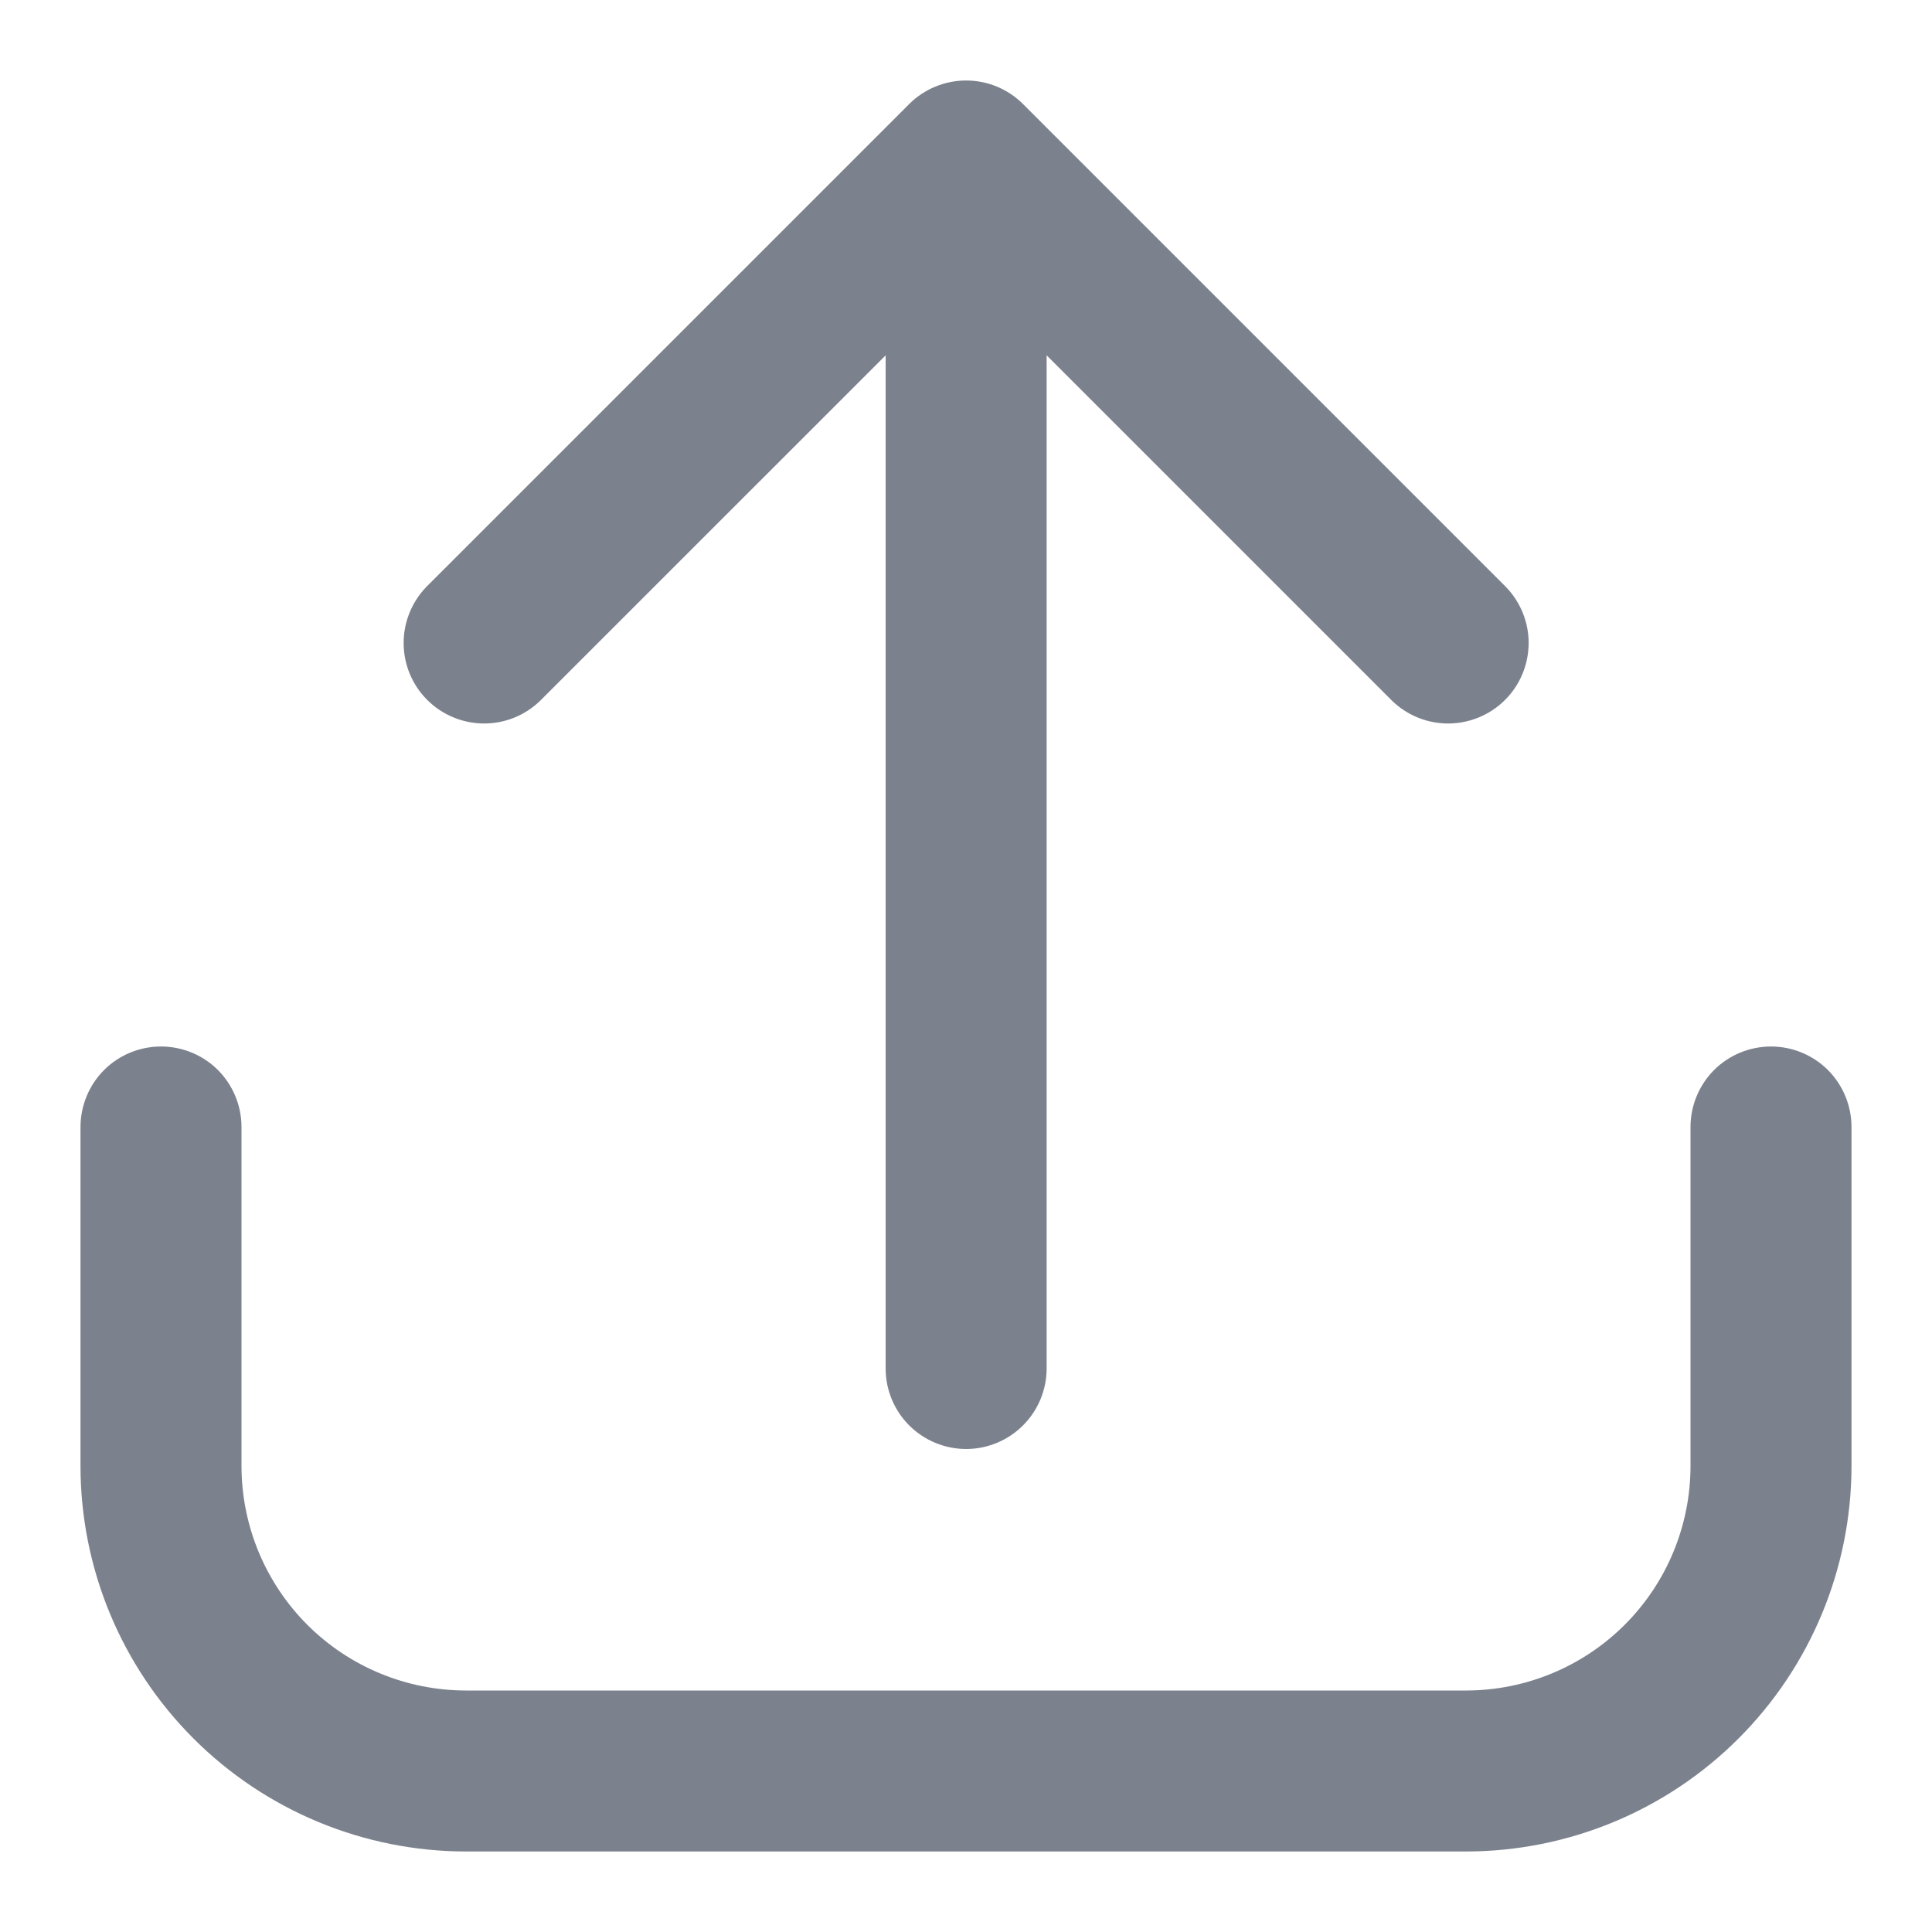
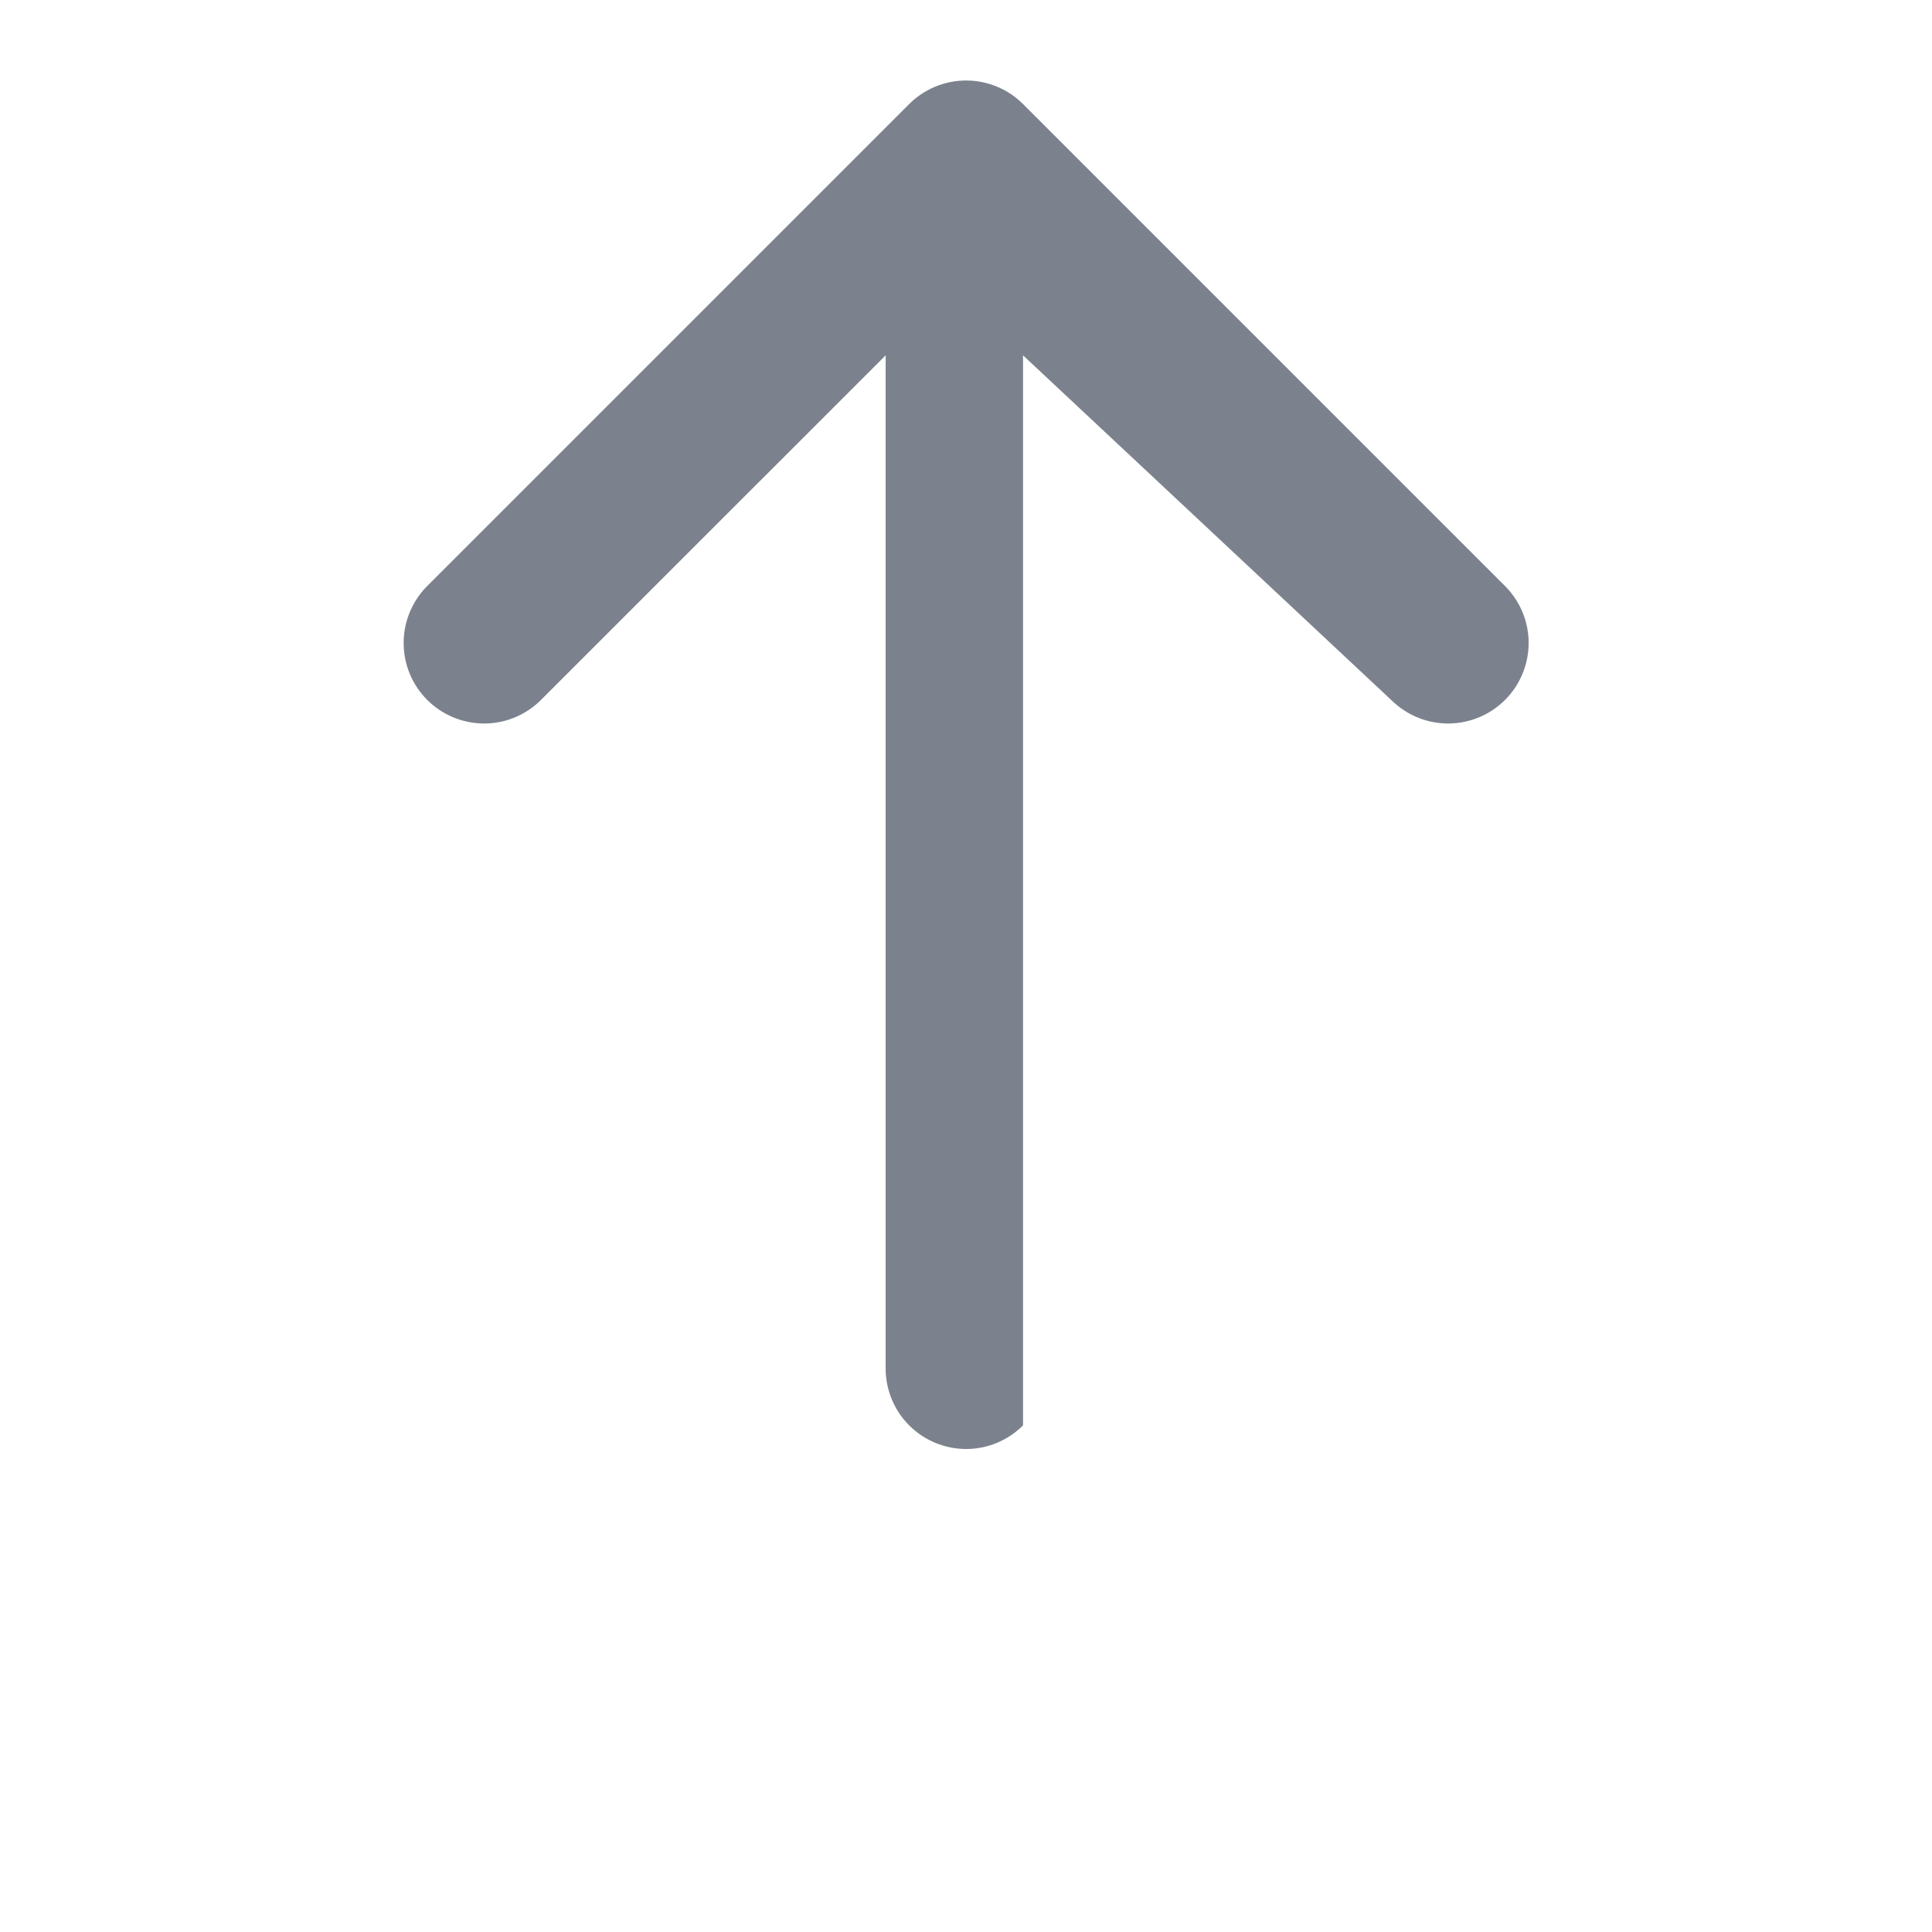
<svg xmlns="http://www.w3.org/2000/svg" width="27" height="27" viewBox="0 0 27 27" fill="none">
-   <path d="M24.75 14.625C24.452 14.625 24.166 14.743 23.954 14.954C23.744 15.165 23.625 15.452 23.625 15.75V20.49C23.624 21.321 23.294 22.118 22.706 22.706C22.118 23.294 21.321 23.624 20.49 23.625H6.51C5.679 23.624 4.882 23.294 4.294 22.706C3.707 22.118 3.376 21.321 3.375 20.49V15.75C3.375 15.452 3.256 15.165 3.046 14.954C2.835 14.743 2.548 14.625 2.25 14.625C1.952 14.625 1.665 14.743 1.454 14.954C1.244 15.165 1.125 15.452 1.125 15.75V20.49C1.126 21.918 1.694 23.286 2.704 24.296C3.714 25.306 5.083 25.873 6.51 25.875H20.49C21.918 25.873 23.286 25.306 24.296 24.296C25.306 23.286 25.873 21.918 25.875 20.49V15.75C25.875 15.452 25.756 15.165 25.546 14.954C25.334 14.743 25.048 14.625 24.75 14.625Z" fill="#7C828D" />
-   <path d="M7.547 9.795L12.377 4.966V19.125C12.377 19.423 12.495 19.709 12.706 19.92C12.917 20.131 13.203 20.25 13.502 20.25C13.8 20.25 14.086 20.131 14.297 19.92C14.508 19.709 14.627 19.423 14.627 19.125V4.966L19.456 9.795C19.669 10 19.953 10.114 20.248 10.111C20.543 10.108 20.825 9.99 21.034 9.781C21.242 9.573 21.36 9.291 21.363 8.996C21.366 8.701 21.252 8.417 21.047 8.204L14.297 1.454C14.086 1.243 13.8 1.125 13.502 1.125C13.204 1.125 12.917 1.243 12.706 1.454L5.956 8.204C5.752 8.417 5.638 8.701 5.641 8.996C5.643 9.291 5.762 9.573 5.97 9.781C6.179 9.99 6.461 10.108 6.756 10.111C7.051 10.114 7.335 10 7.547 9.795Z" fill="#7C828D" />
+   <path d="M7.547 9.795L12.377 4.966V19.125C12.377 19.423 12.495 19.709 12.706 19.92C12.917 20.131 13.203 20.25 13.502 20.25C13.8 20.25 14.086 20.131 14.297 19.92V4.966L19.456 9.795C19.669 10 19.953 10.114 20.248 10.111C20.543 10.108 20.825 9.99 21.034 9.781C21.242 9.573 21.36 9.291 21.363 8.996C21.366 8.701 21.252 8.417 21.047 8.204L14.297 1.454C14.086 1.243 13.8 1.125 13.502 1.125C13.204 1.125 12.917 1.243 12.706 1.454L5.956 8.204C5.752 8.417 5.638 8.701 5.641 8.996C5.643 9.291 5.762 9.573 5.97 9.781C6.179 9.99 6.461 10.108 6.756 10.111C7.051 10.114 7.335 10 7.547 9.795Z" fill="#7C828D" />
</svg>